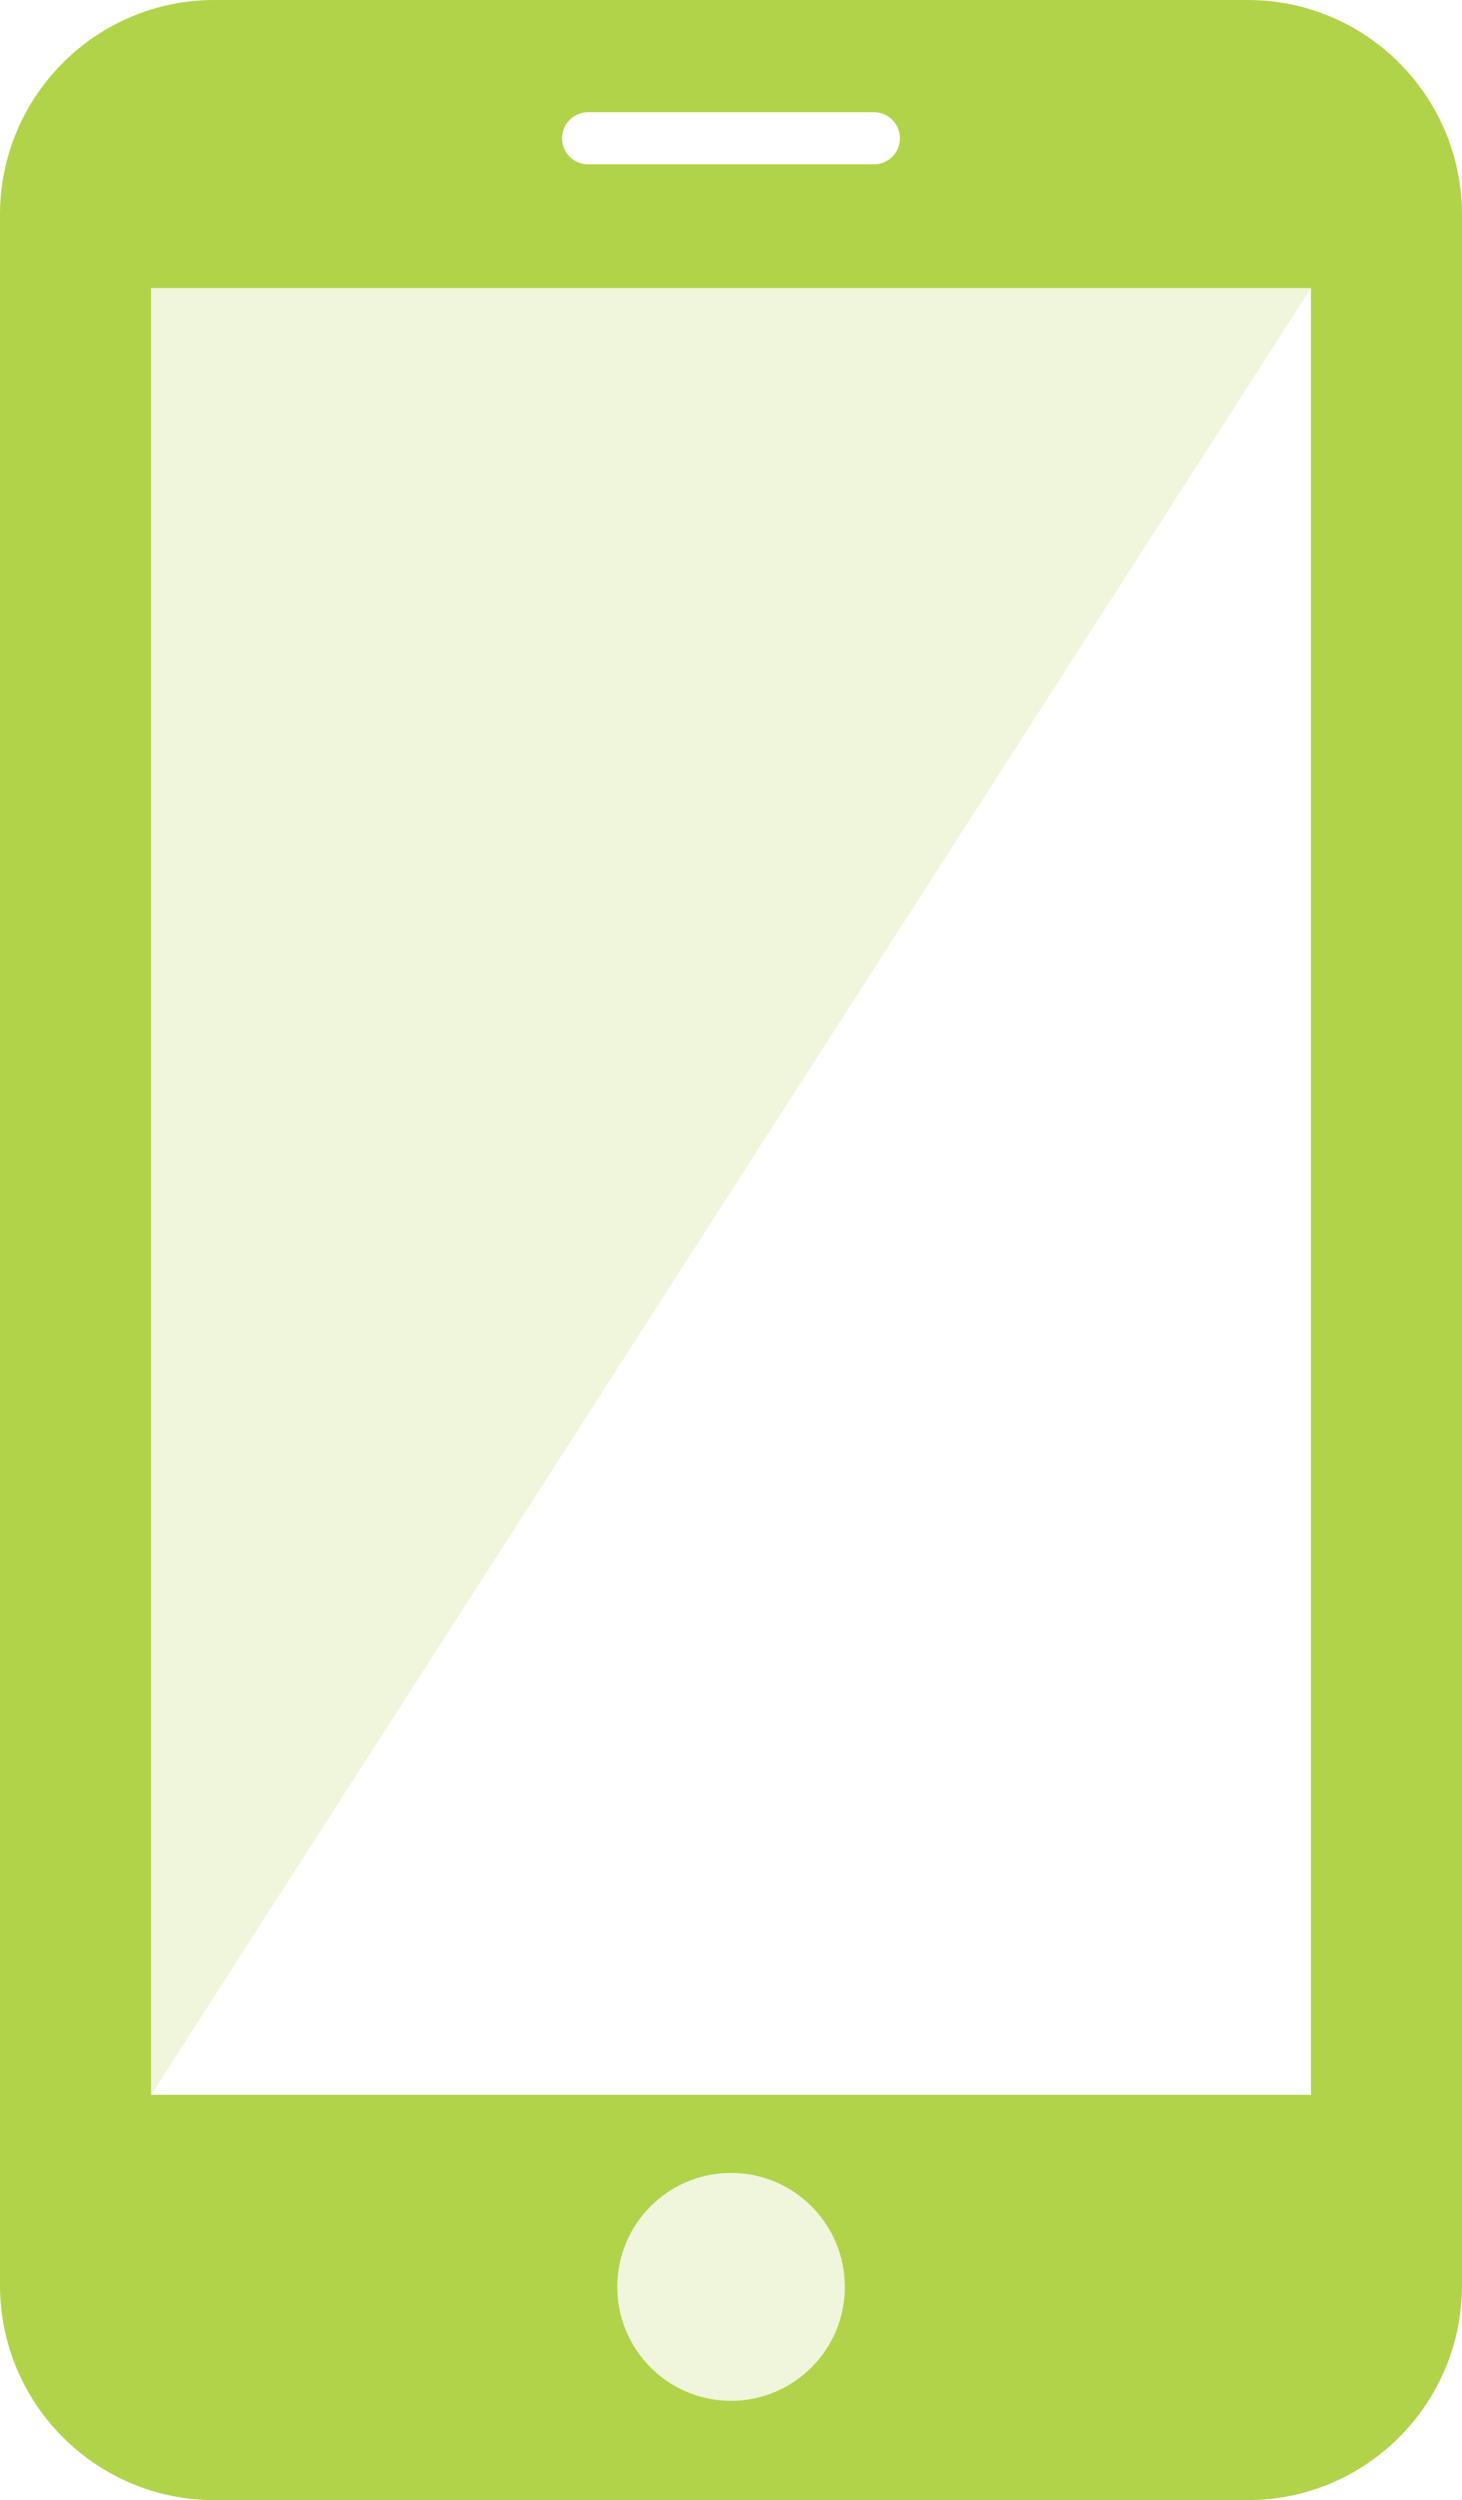
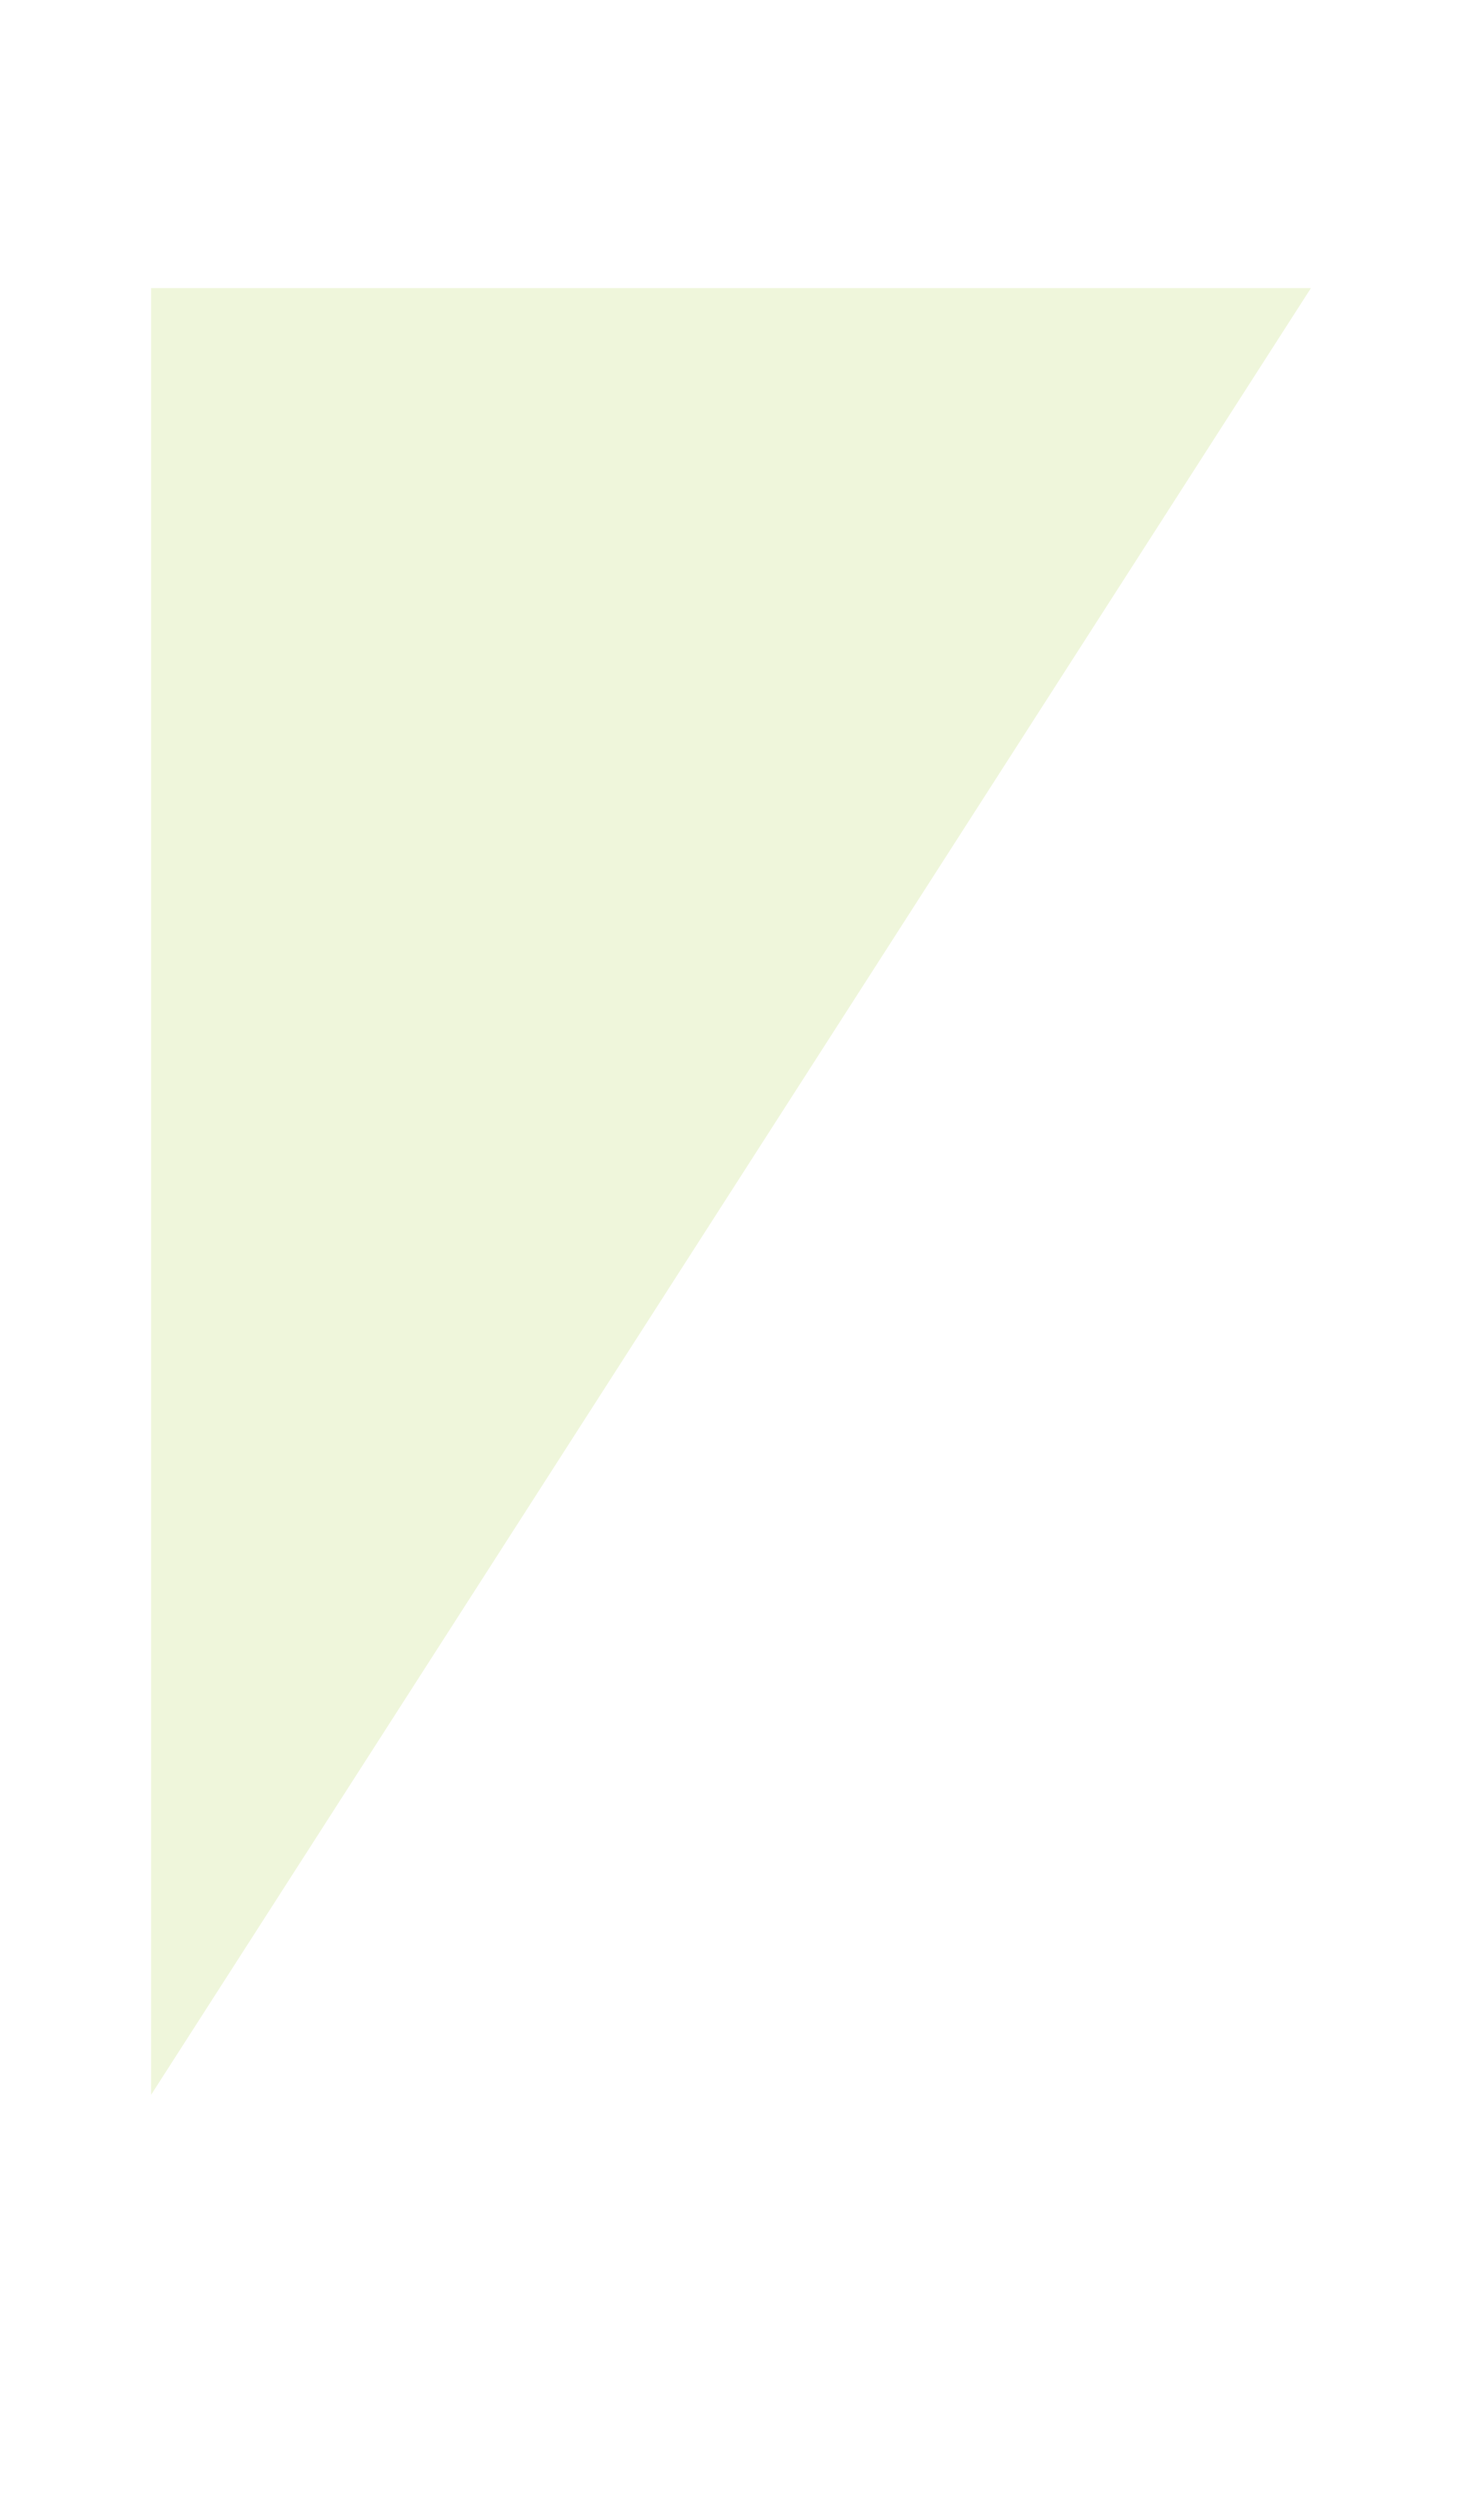
<svg xmlns="http://www.w3.org/2000/svg" xmlns:xlink="http://www.w3.org/1999/xlink" version="1.1" id="Layer_1" x="0px" y="0px" width="31px" height="53px" viewBox="0 0 31 53" enable-background="new 0 0 31 53" xml:space="preserve">
-   <path fill="#B1D34A" d="M26.455,0H4.547C2.035,0,0,2.039,0,4.554v43.891C0,50.961,2.035,53,4.547,53h21.907  C28.966,53,31,50.961,31,48.445V4.554C31,2.039,28.966,0,26.455,0 M12.468,2.379h6.063c0.305,0,0.551,0.248,0.551,0.553  c0,0.304-0.246,0.552-0.551,0.552h-6.063c-0.303,0-0.551-0.248-0.551-0.552C11.917,2.626,12.166,2.379,12.468,2.379 M15.5,50.895  c-1.331,0-2.411-1.082-2.411-2.415c0-1.334,1.08-2.416,2.411-2.416c1.332,0,2.413,1.082,2.413,2.416  C17.913,49.813,16.832,50.895,15.5,50.895 M27.797,44.408H3.204V6.107h24.593V44.408z" />
  <g opacity="0.2">
    <g>
      <defs>
-         <rect id="SVGID_1_" x="13.089" y="46.064" width="4.823" height="4.831" />
-       </defs>
+         </defs>
      <clipPath id="SVGID_2_">
        <use xlink:href="#SVGID_1_" overflow="visible" />
      </clipPath>
-       <path clip-path="url(#SVGID_2_)" fill="#B1D34A" d="M17.911,48.48c0,1.333-1.079,2.417-2.412,2.417    c-1.331,0-2.41-1.084-2.41-2.417c0-1.334,1.079-2.416,2.41-2.416C16.832,46.064,17.911,47.146,17.911,48.48" />
    </g>
  </g>
  <g opacity="0.2">
    <g>
      <defs>
        <rect id="SVGID_3_" x="3.204" y="6.107" width="24.593" height="38.301" />
      </defs>
      <clipPath id="SVGID_4_">
        <use xlink:href="#SVGID_3_" overflow="visible" />
      </clipPath>
      <polygon clip-path="url(#SVGID_4_)" fill="#B1D34A" points="27.797,6.107 3.204,6.107 3.204,44.408   " />
    </g>
  </g>
</svg>